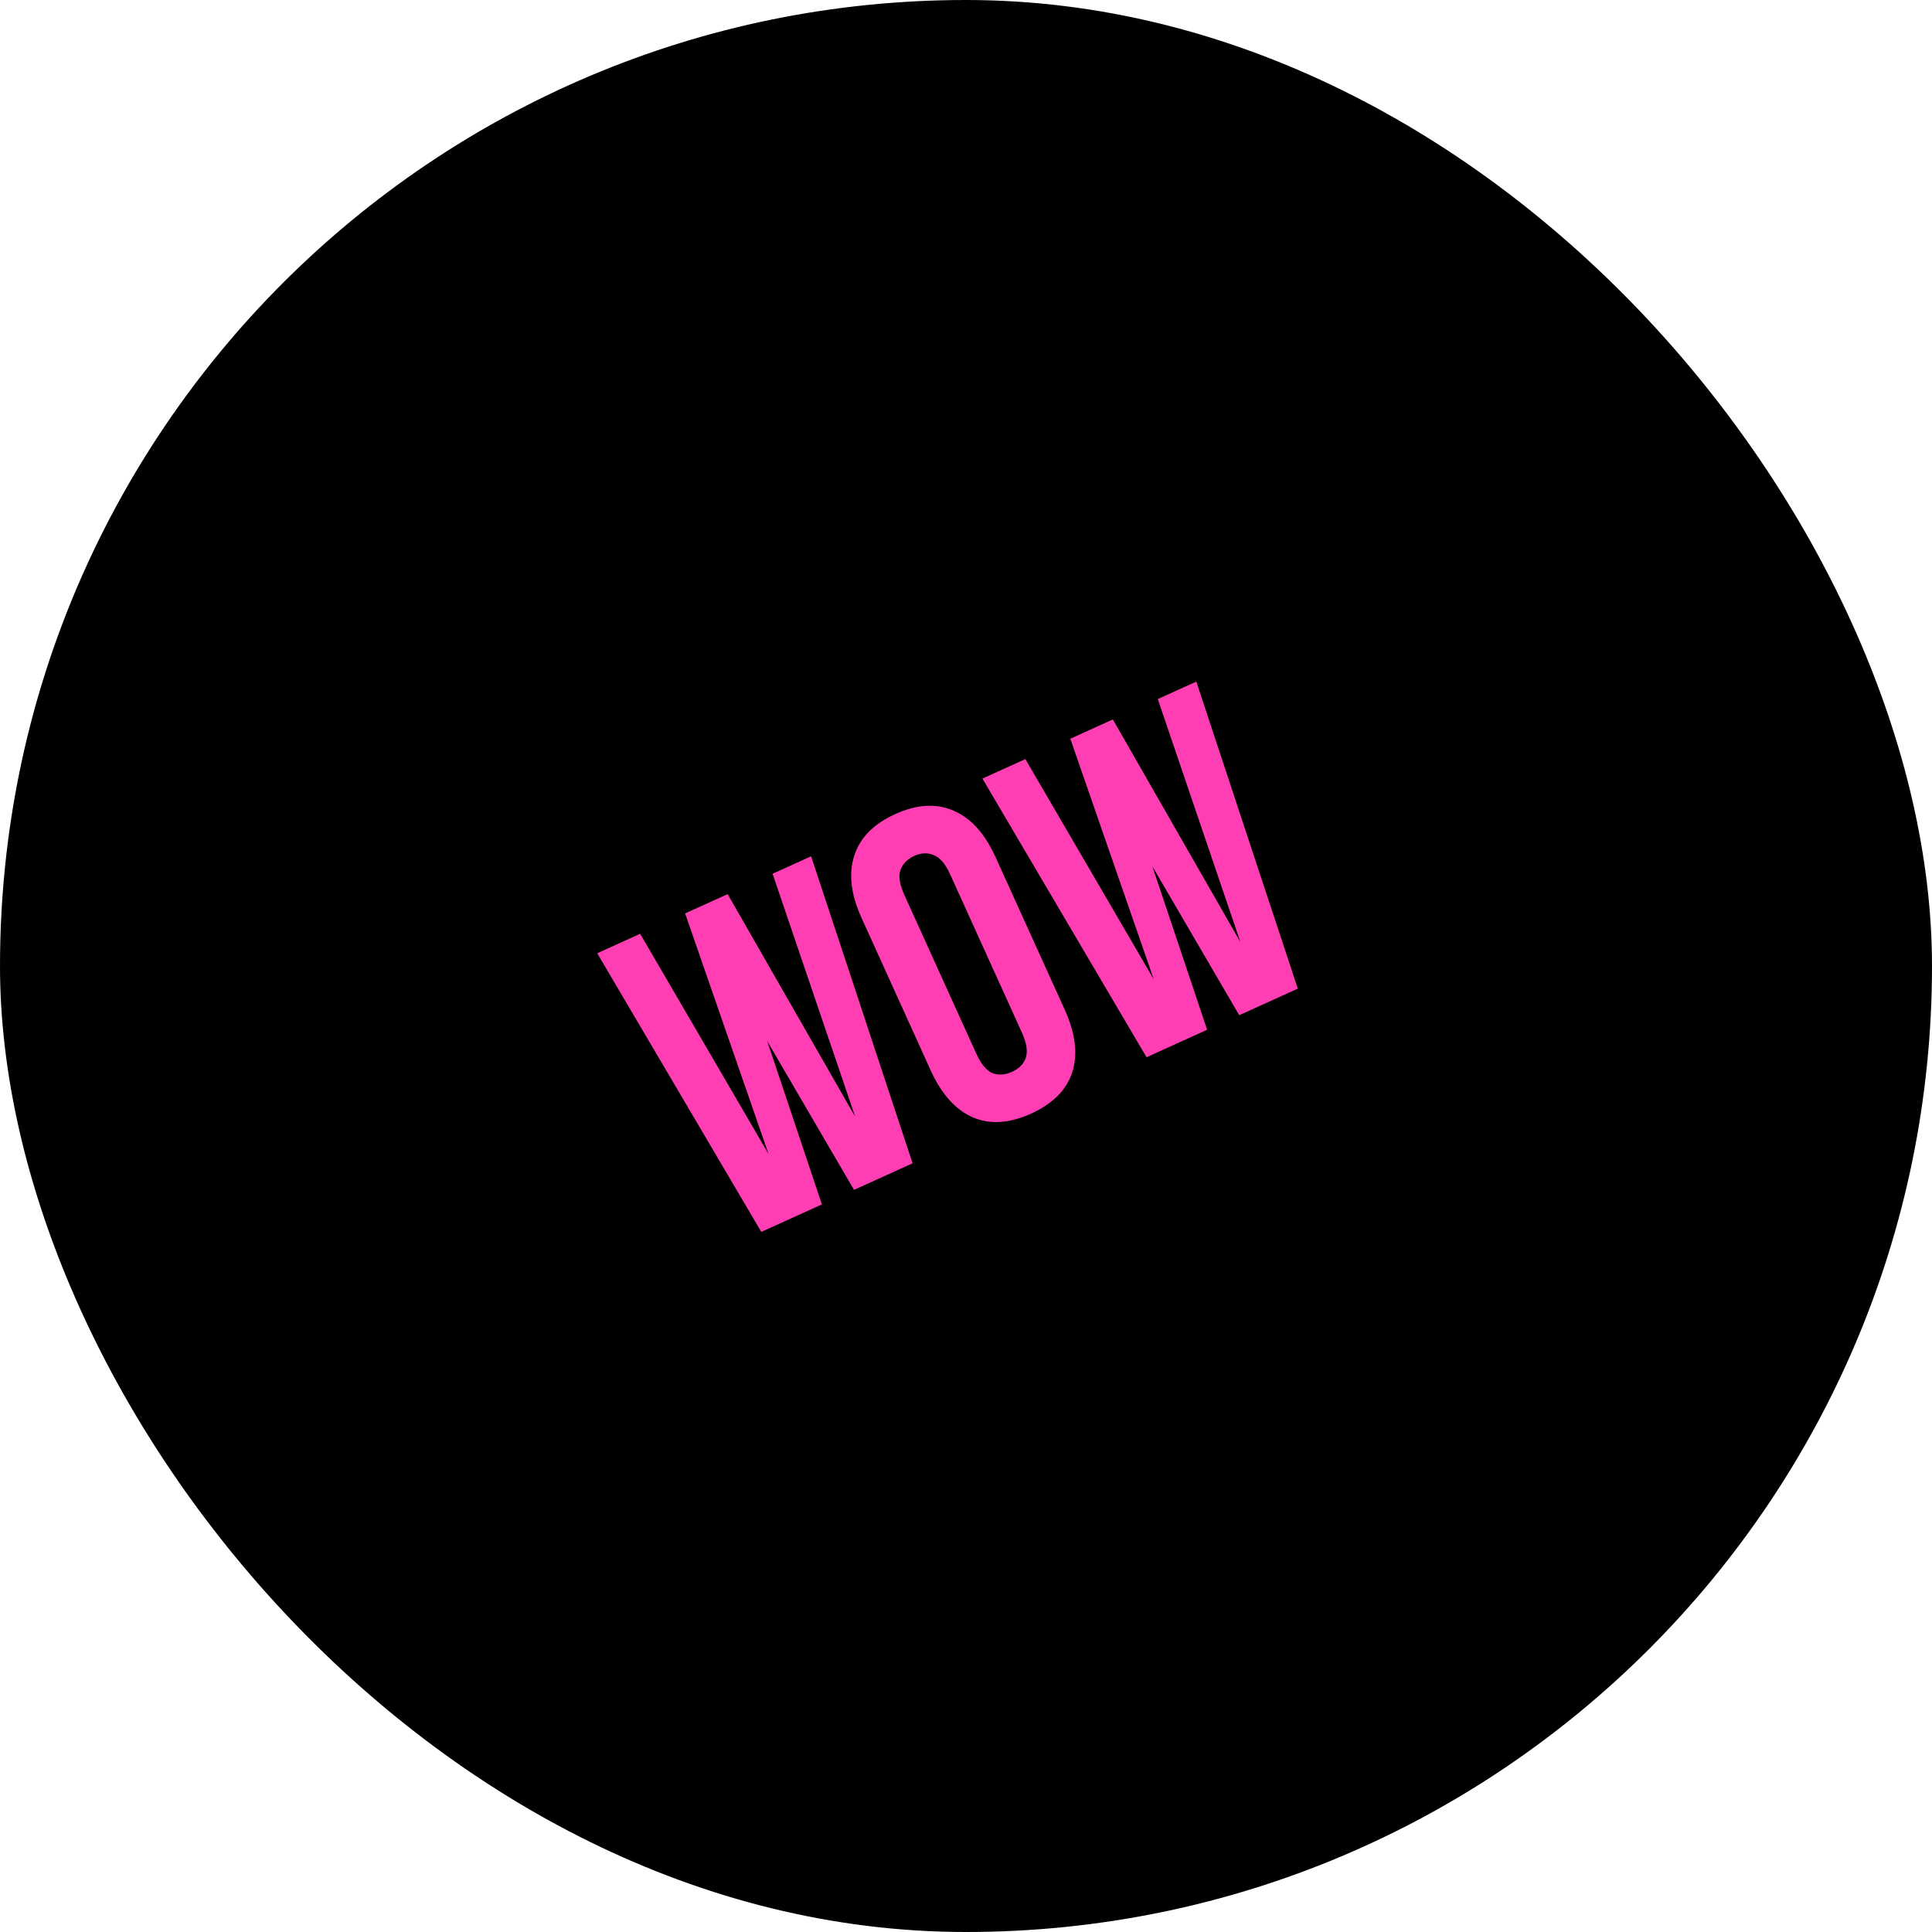
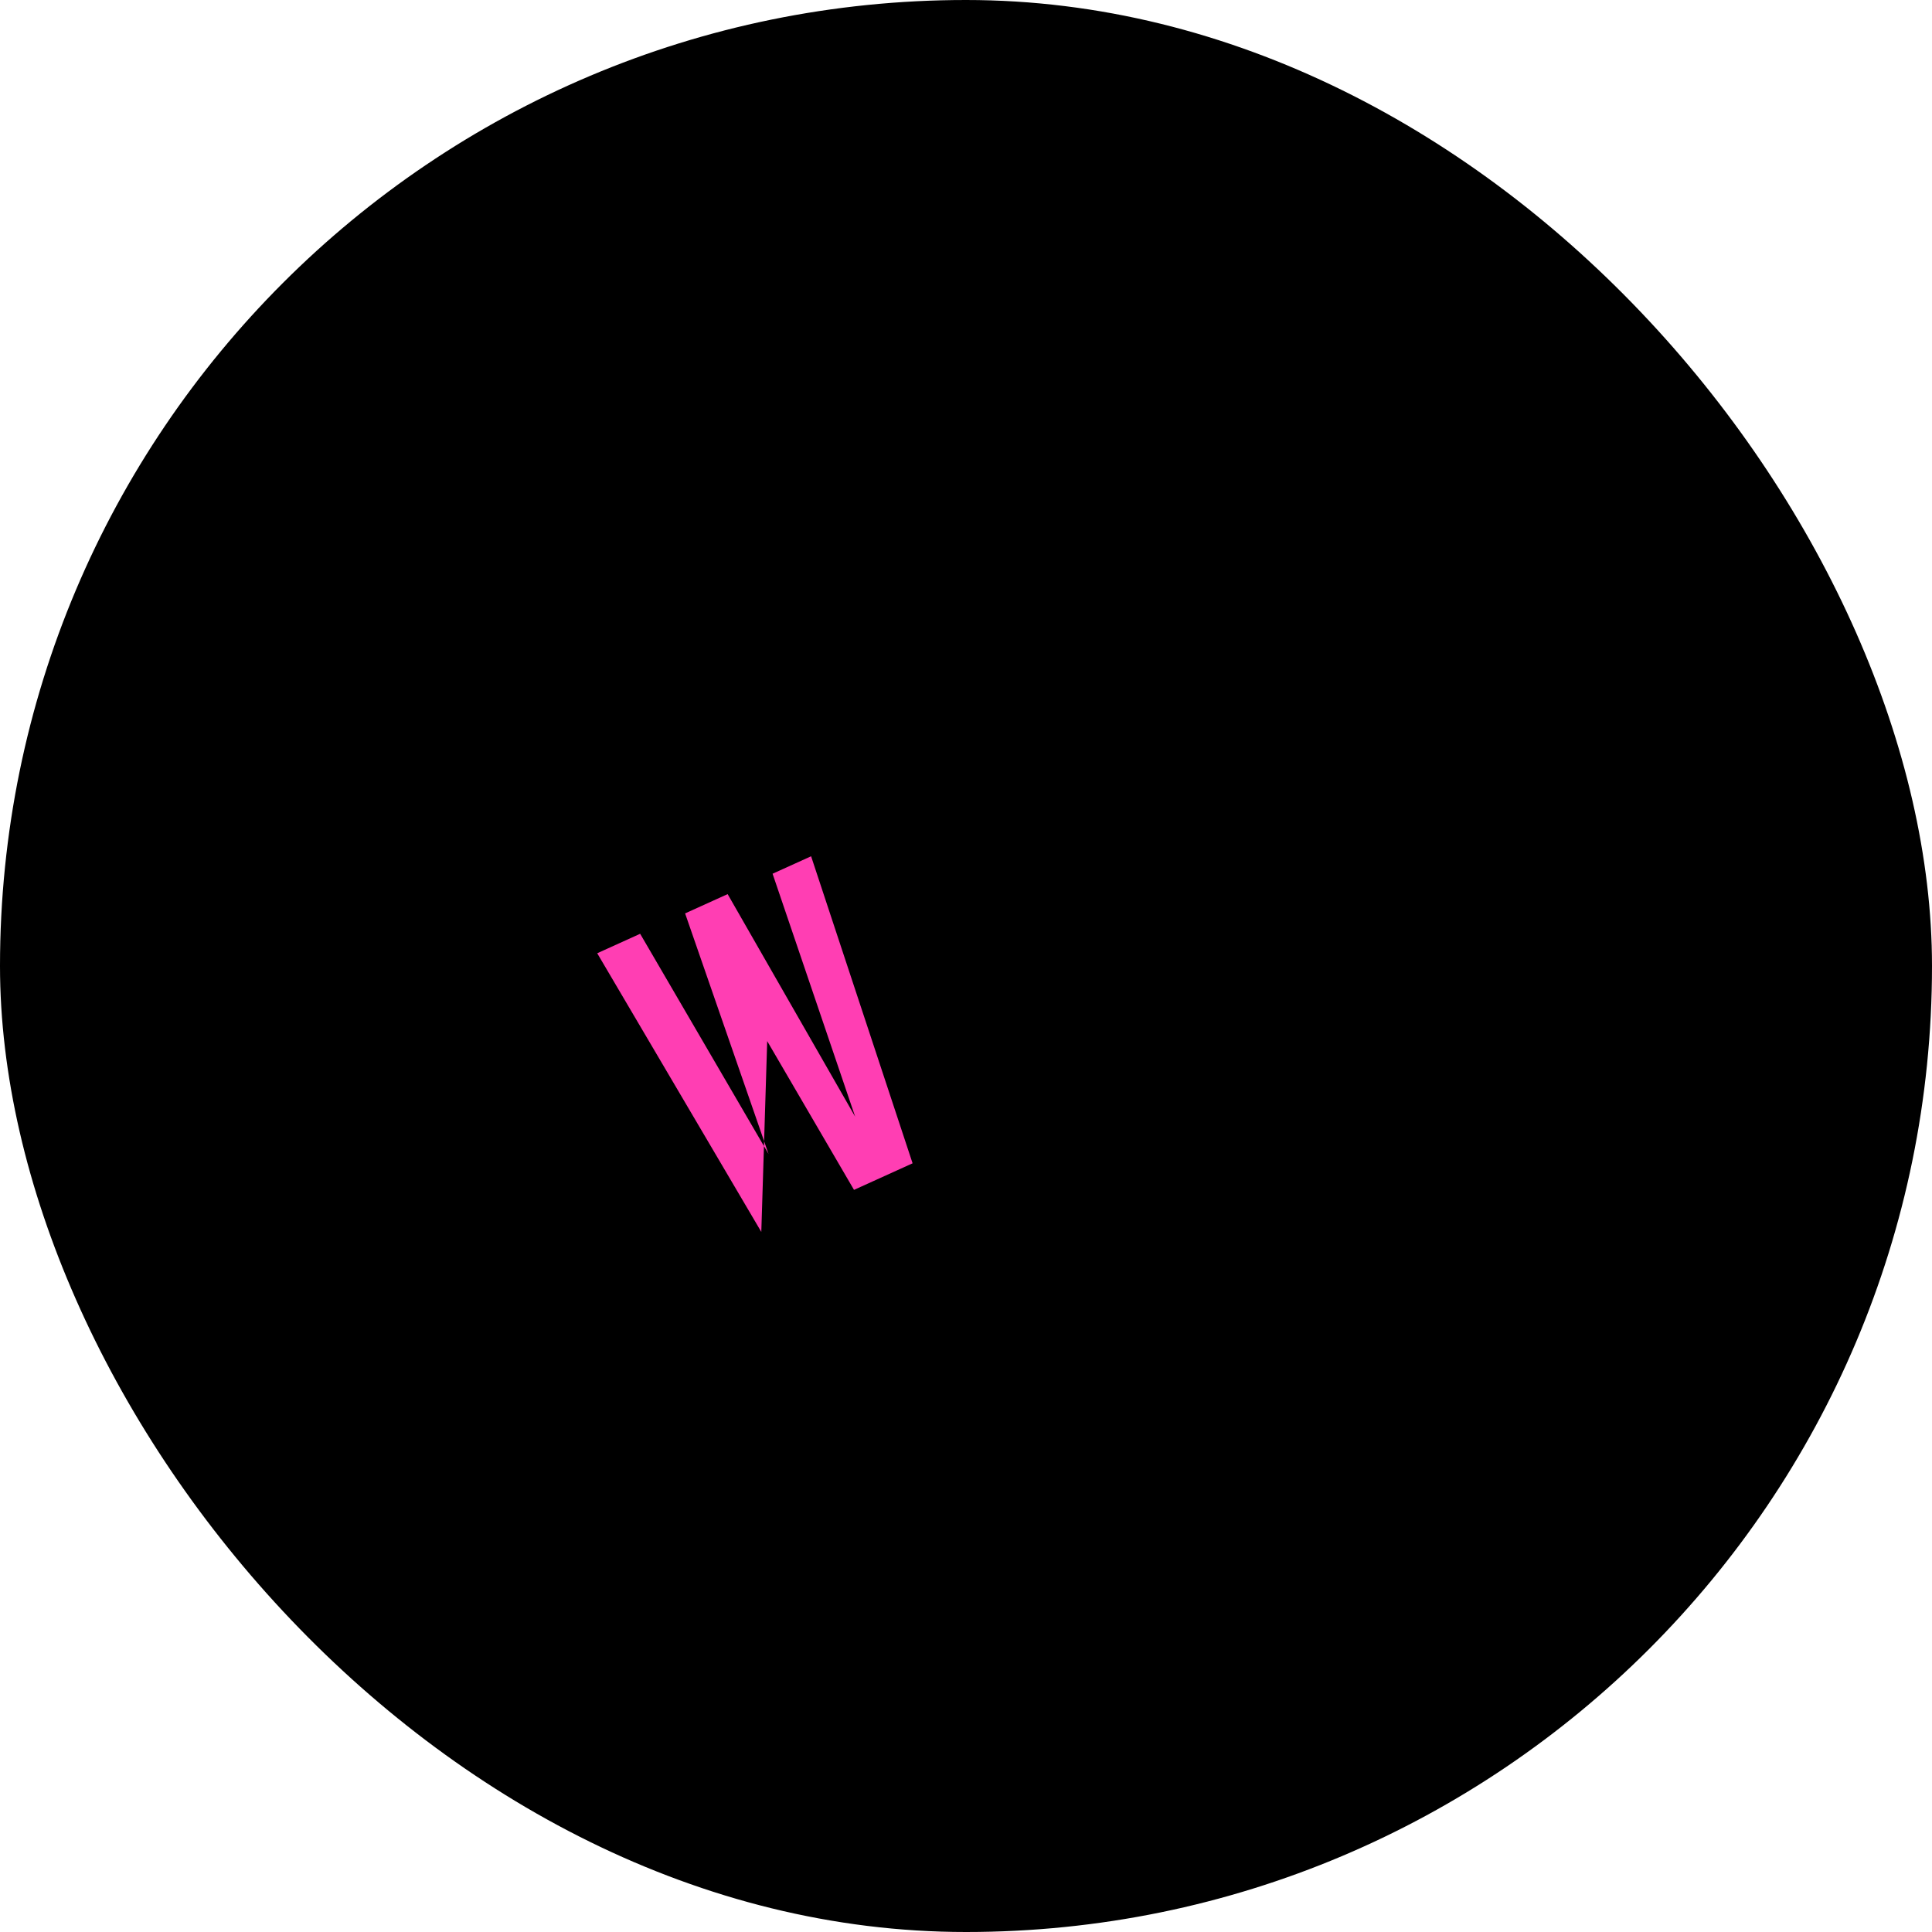
<svg xmlns="http://www.w3.org/2000/svg" width="120" height="120" viewBox="0 0 120 120" fill="none">
  <rect width="120" height="120" rx="60" fill="black" />
-   <path d="M47.652 64.665L51.05 74.809L47.286 76.516L37.094 59.208L39.761 57.999L47.736 71.676L42.553 56.733L45.195 55.535L53.117 69.361L47.986 54.269L50.379 53.184L56.683 72.255L53.044 73.905L47.652 64.665Z" fill="#FF3EB3" />
-   <path d="M60.63 65.422C60.928 66.08 61.265 66.491 61.64 66.655C62.024 66.795 62.431 66.766 62.864 66.57C63.296 66.374 63.577 66.09 63.709 65.717C63.849 65.32 63.77 64.791 63.471 64.133L59.017 54.311C58.719 53.653 58.378 53.254 57.994 53.114C57.619 52.95 57.216 52.966 56.784 53.162C56.352 53.358 56.066 53.655 55.925 54.053C55.794 54.425 55.877 54.941 56.176 55.599L60.63 65.422ZM53.517 57.024C52.849 55.552 52.696 54.264 53.057 53.16C53.41 52.039 54.259 51.174 55.605 50.563C56.951 49.953 58.162 49.885 59.238 50.357C60.306 50.813 61.174 51.777 61.841 53.249L66.13 62.708C66.798 64.181 66.955 65.477 66.602 66.598C66.241 67.702 65.388 68.559 64.042 69.169C62.696 69.779 61.489 69.857 60.421 69.401C59.345 68.928 58.473 67.955 57.806 66.483L53.517 57.024Z" fill="#FF3EB3" />
-   <path d="M71.578 53.816L74.976 63.96L71.213 65.667L61.02 48.359L63.687 47.149L71.662 60.826L66.479 45.884L69.121 44.686L77.043 58.512L71.912 43.42L74.305 42.335L80.609 61.406L76.97 63.056L71.578 53.816Z" fill="#FF3EB3" />
+   <path d="M47.652 64.665L47.286 76.516L37.094 59.208L39.761 57.999L47.736 71.676L42.553 56.733L45.195 55.535L53.117 69.361L47.986 54.269L50.379 53.184L56.683 72.255L53.044 73.905L47.652 64.665Z" fill="#FF3EB3" />
</svg>